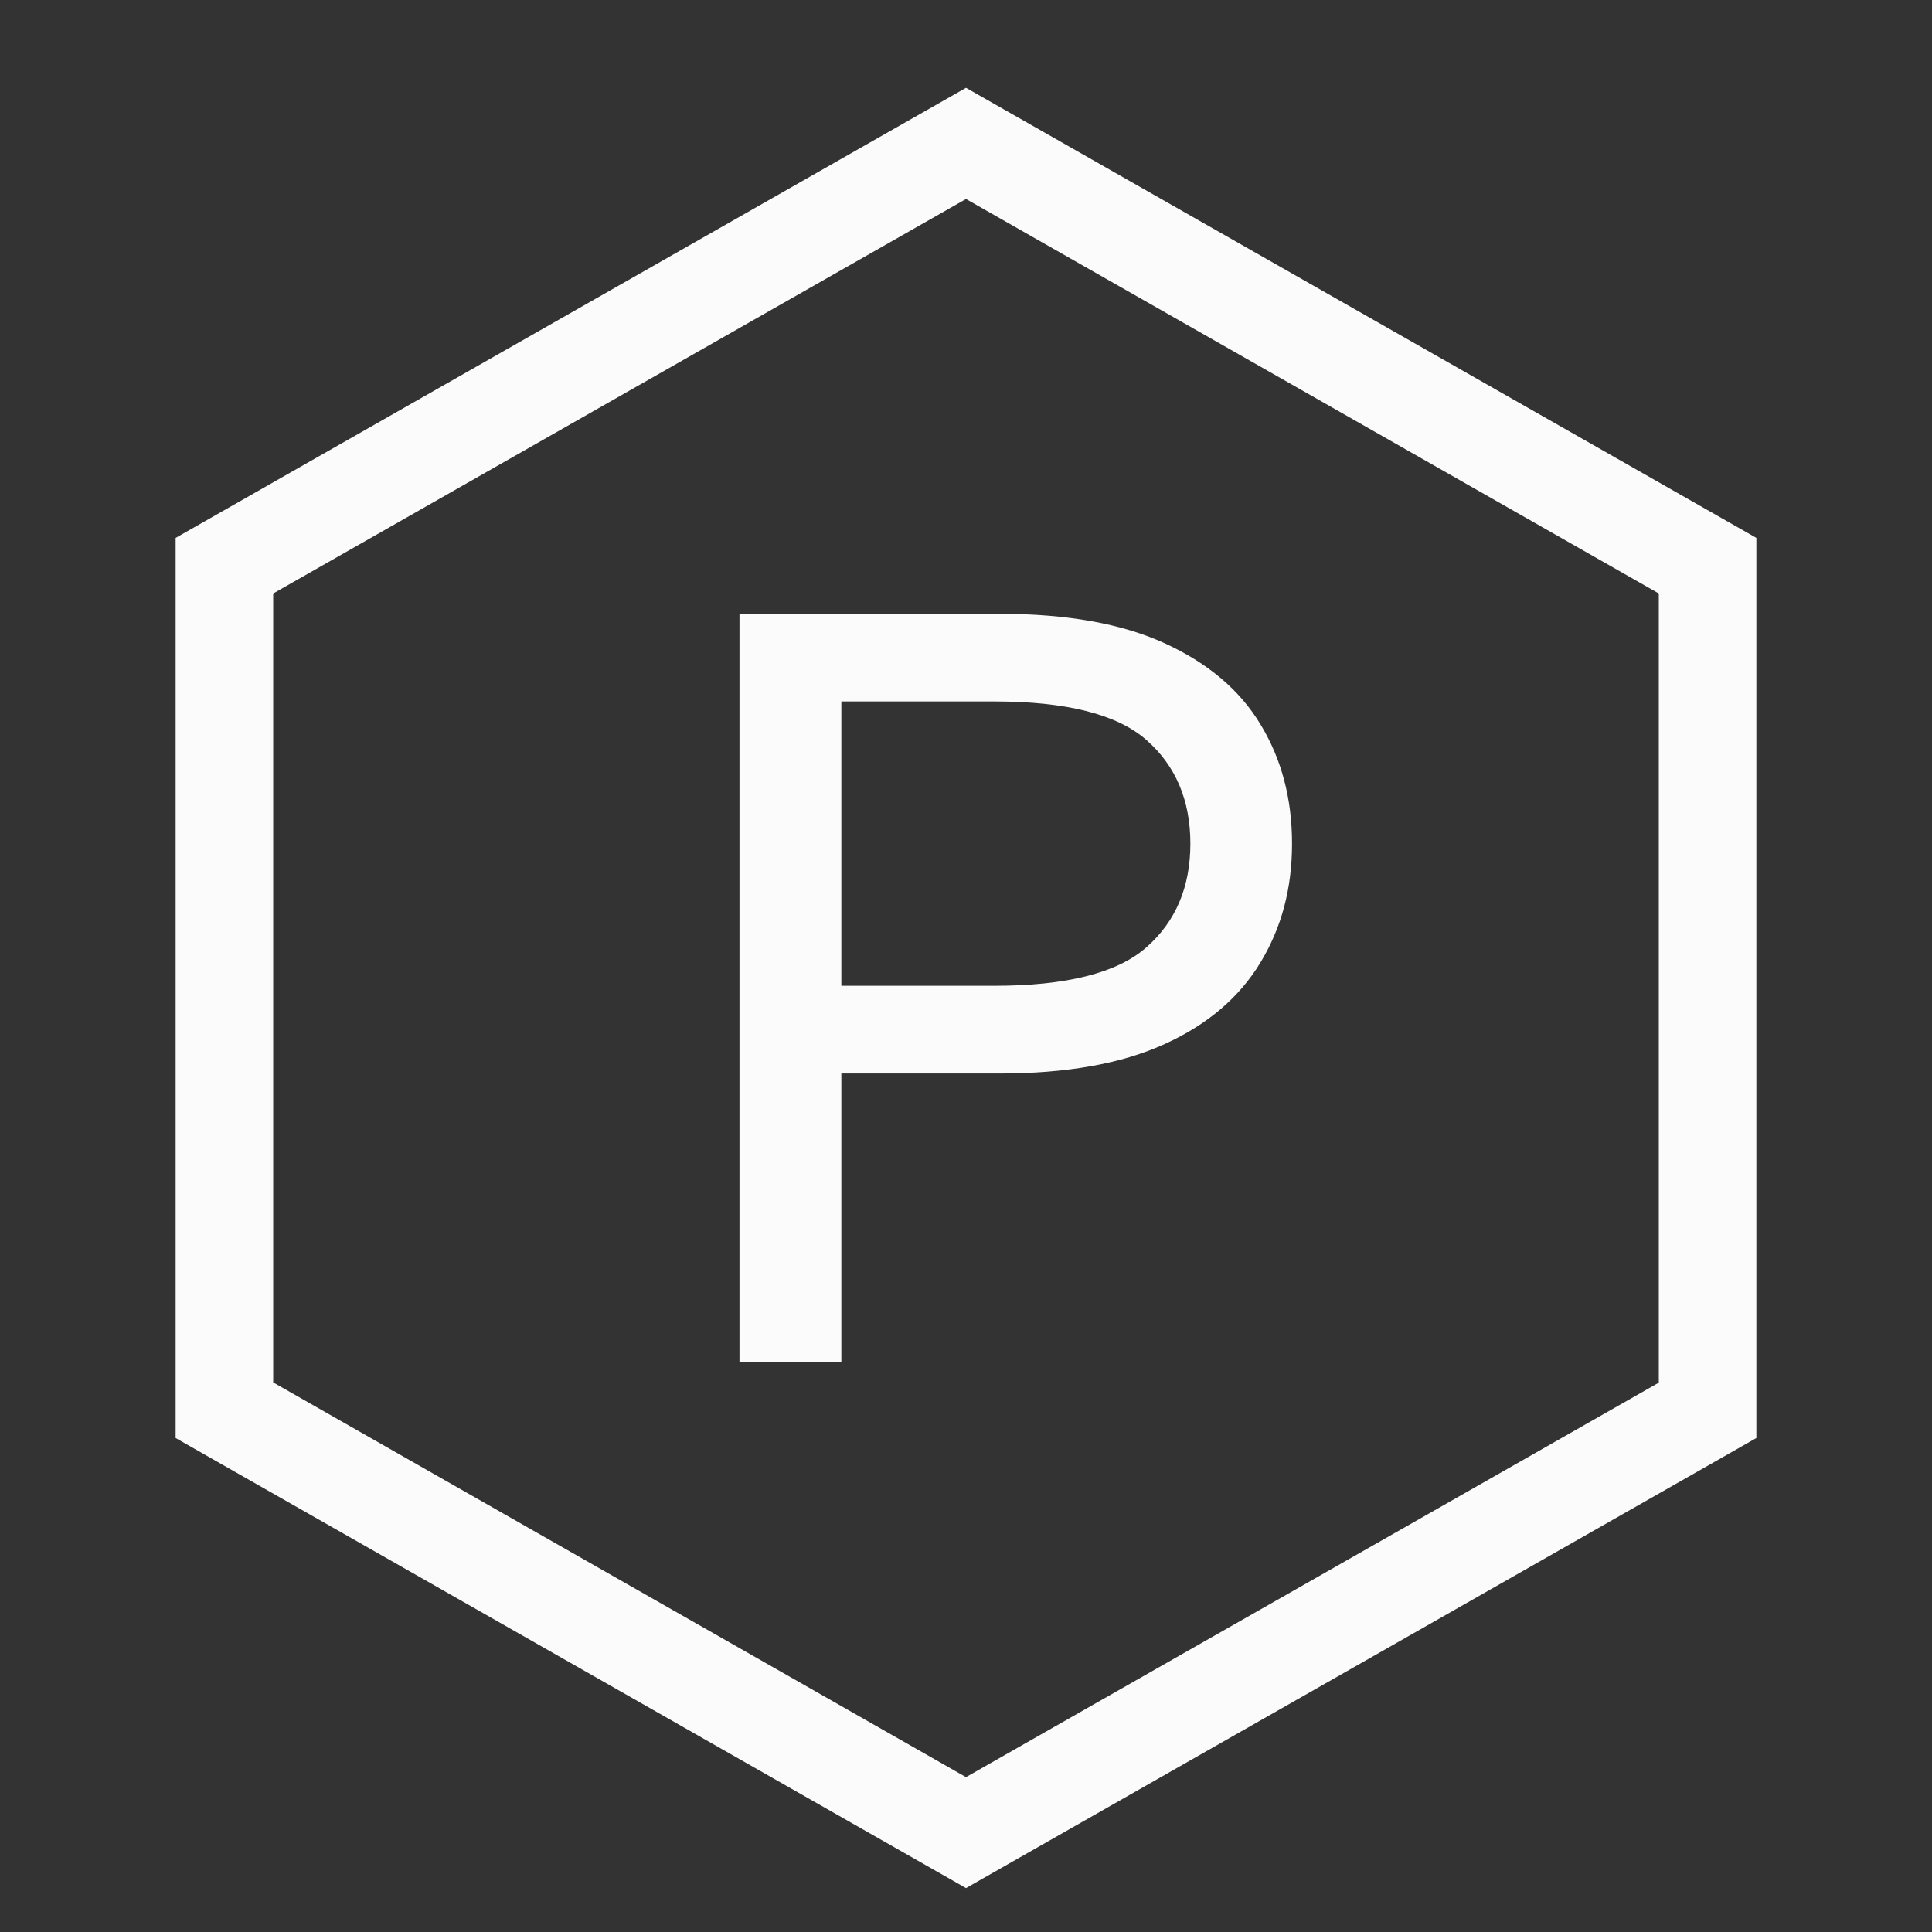
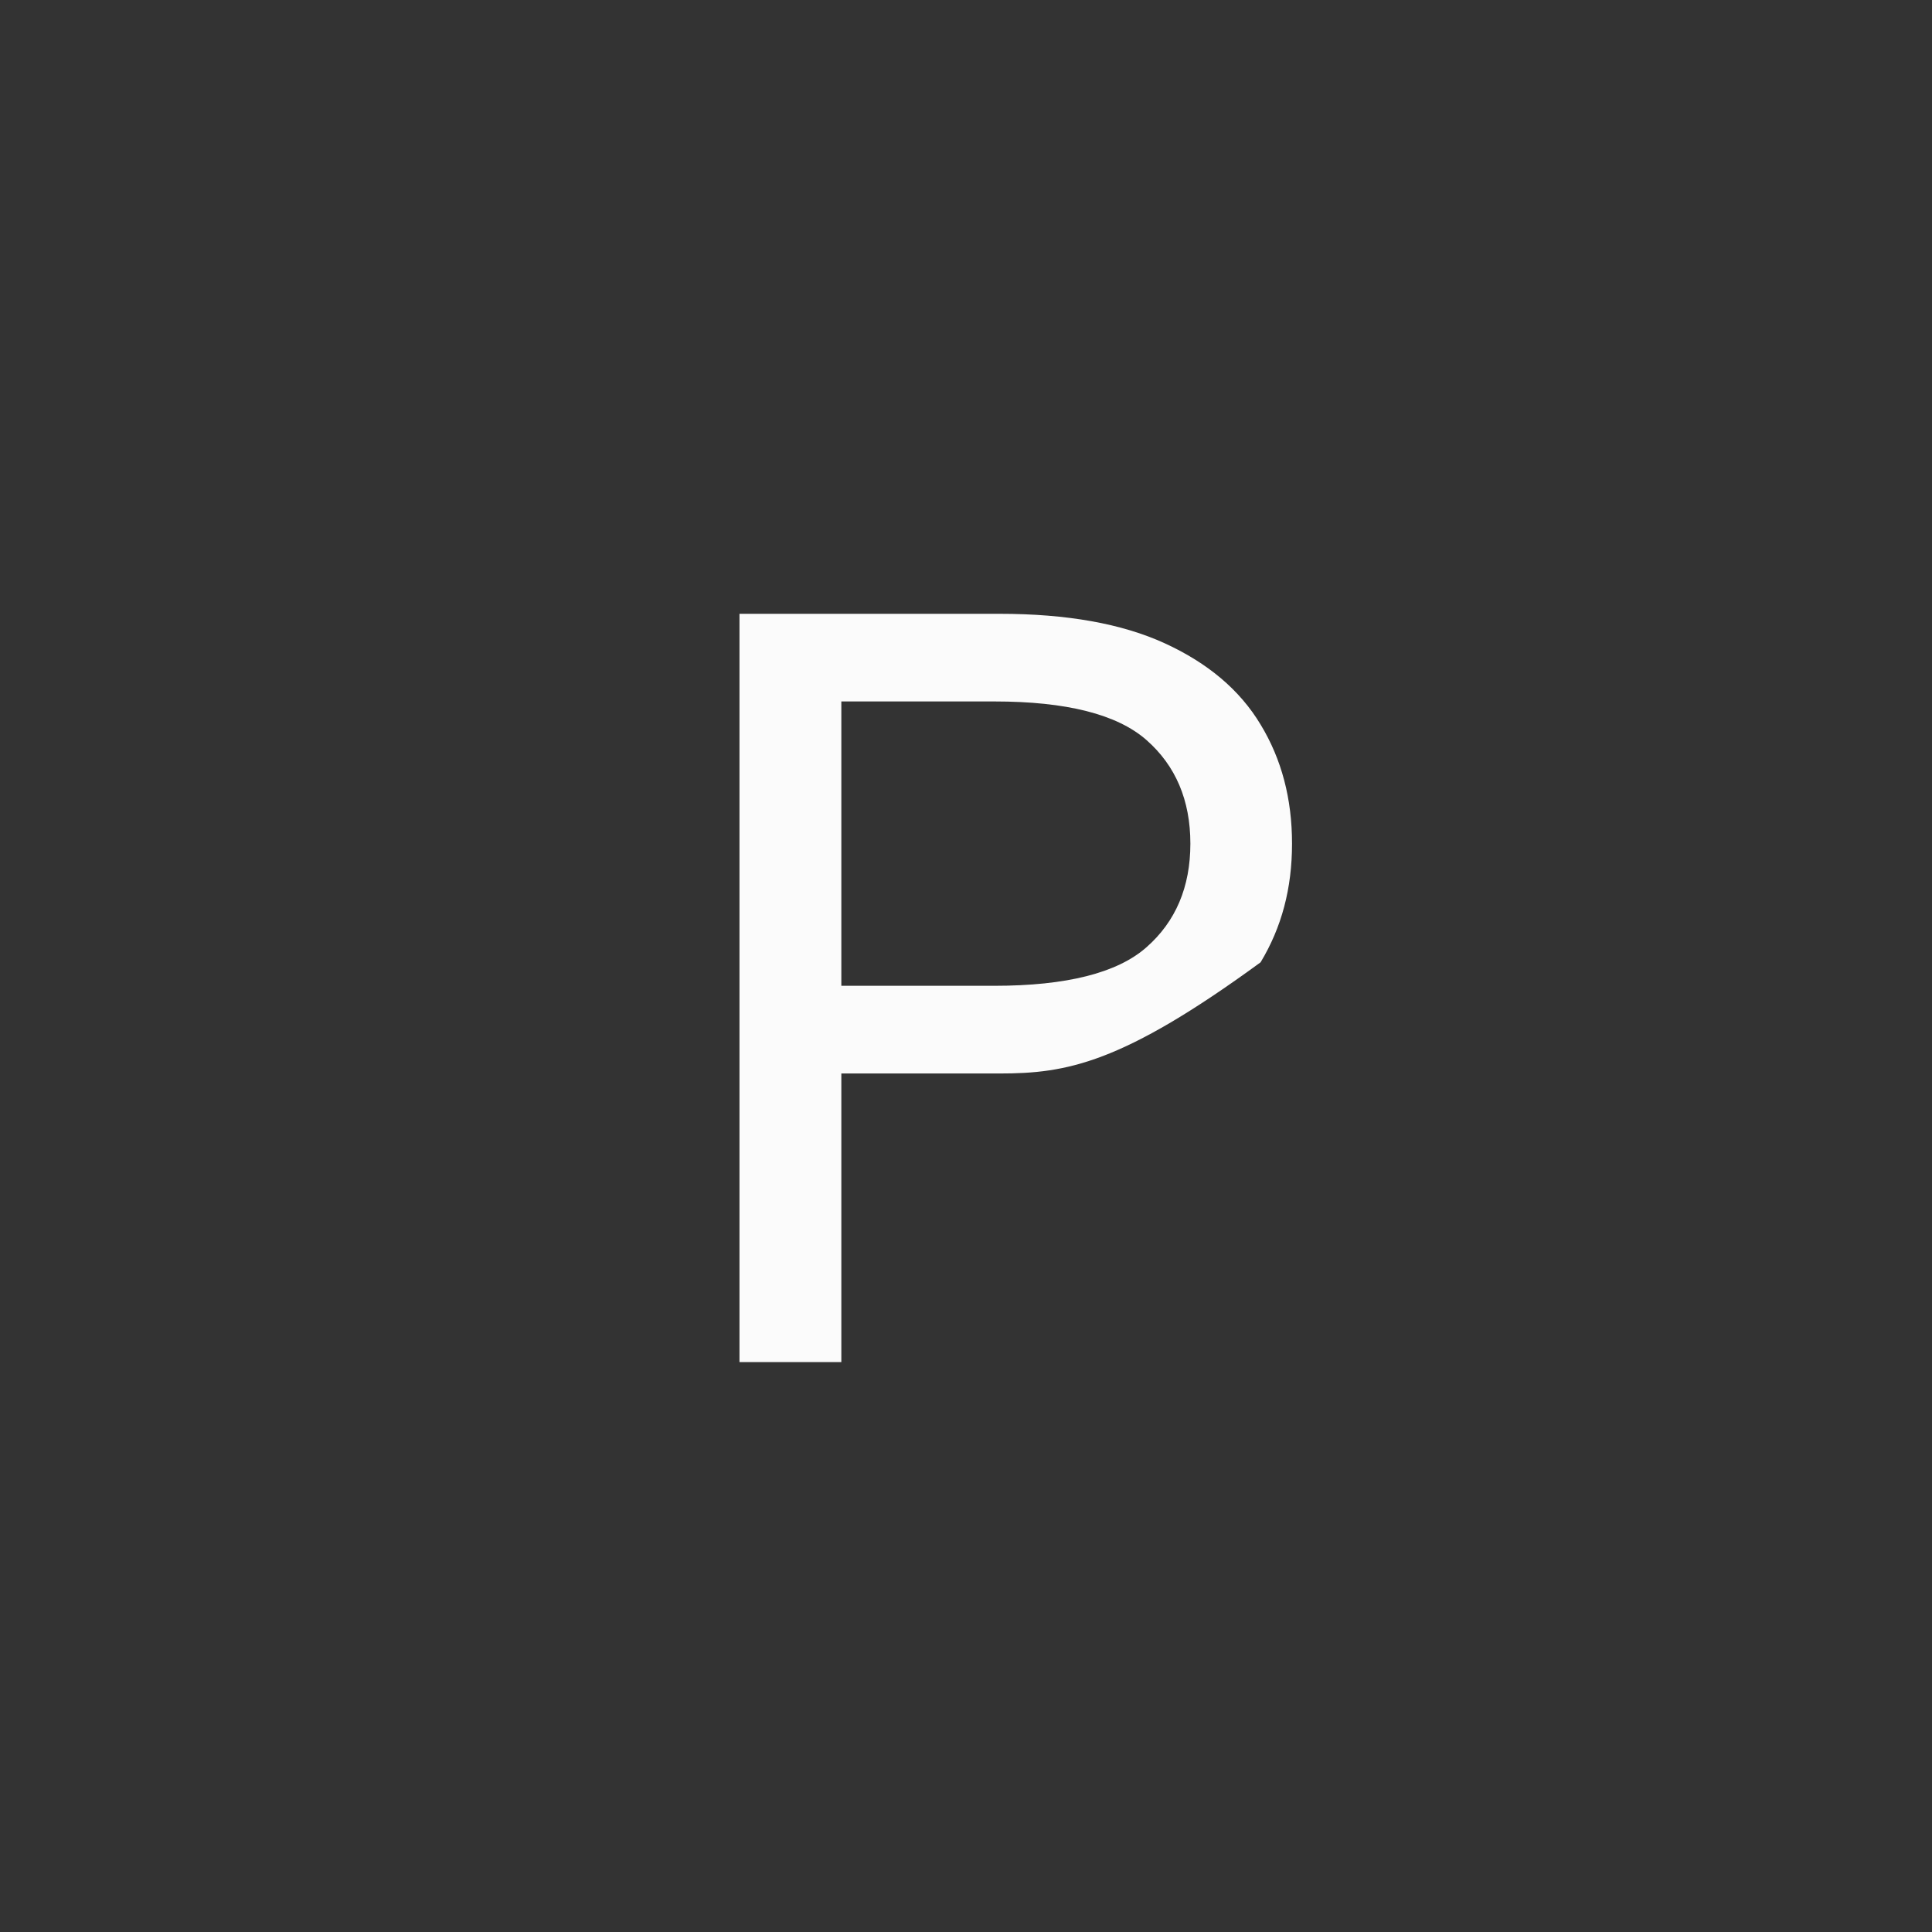
<svg xmlns="http://www.w3.org/2000/svg" width="44" height="44" viewBox="0 0 44 44" fill="none">
  <rect x="0" y="0" width="44" height="44" fill="#333333" stroke="none" />
-   <path d="M22 4.532L37.778 13.516V31.489L22 40.473L6.222 31.484V13.516L22 4.532ZM22 2L4 12.25V32.75L22 43L40 32.75V12.25L22 2Z" fill="#FBFBFB" />
-   <path d="M16.841 31.021V13.979H22.765C24.296 13.979 25.55 14.203 26.527 14.651C27.505 15.099 28.235 15.712 28.709 16.501C29.188 17.29 29.425 18.191 29.425 19.213C29.425 20.236 29.188 21.122 28.709 21.916C28.23 22.709 27.505 23.333 26.527 23.776C25.55 24.224 24.296 24.448 22.765 24.448H19.161V31.021H16.841ZM19.161 22.451H22.642C24.286 22.451 25.446 22.159 26.108 21.575C26.774 20.991 27.11 20.202 27.11 19.213C27.11 18.225 26.774 17.436 26.108 16.852C25.441 16.267 24.286 15.975 22.642 15.975H19.161V22.451Z" fill="#FBFBFB" />
+   <path d="M16.841 31.021V13.979H22.765C24.296 13.979 25.55 14.203 26.527 14.651C27.505 15.099 28.235 15.712 28.709 16.501C29.188 17.29 29.425 18.191 29.425 19.213C29.425 20.236 29.188 21.122 28.709 21.916C25.55 24.224 24.296 24.448 22.765 24.448H19.161V31.021H16.841ZM19.161 22.451H22.642C24.286 22.451 25.446 22.159 26.108 21.575C26.774 20.991 27.11 20.202 27.11 19.213C27.11 18.225 26.774 17.436 26.108 16.852C25.441 16.267 24.286 15.975 22.642 15.975H19.161V22.451Z" fill="#FBFBFB" />
</svg>